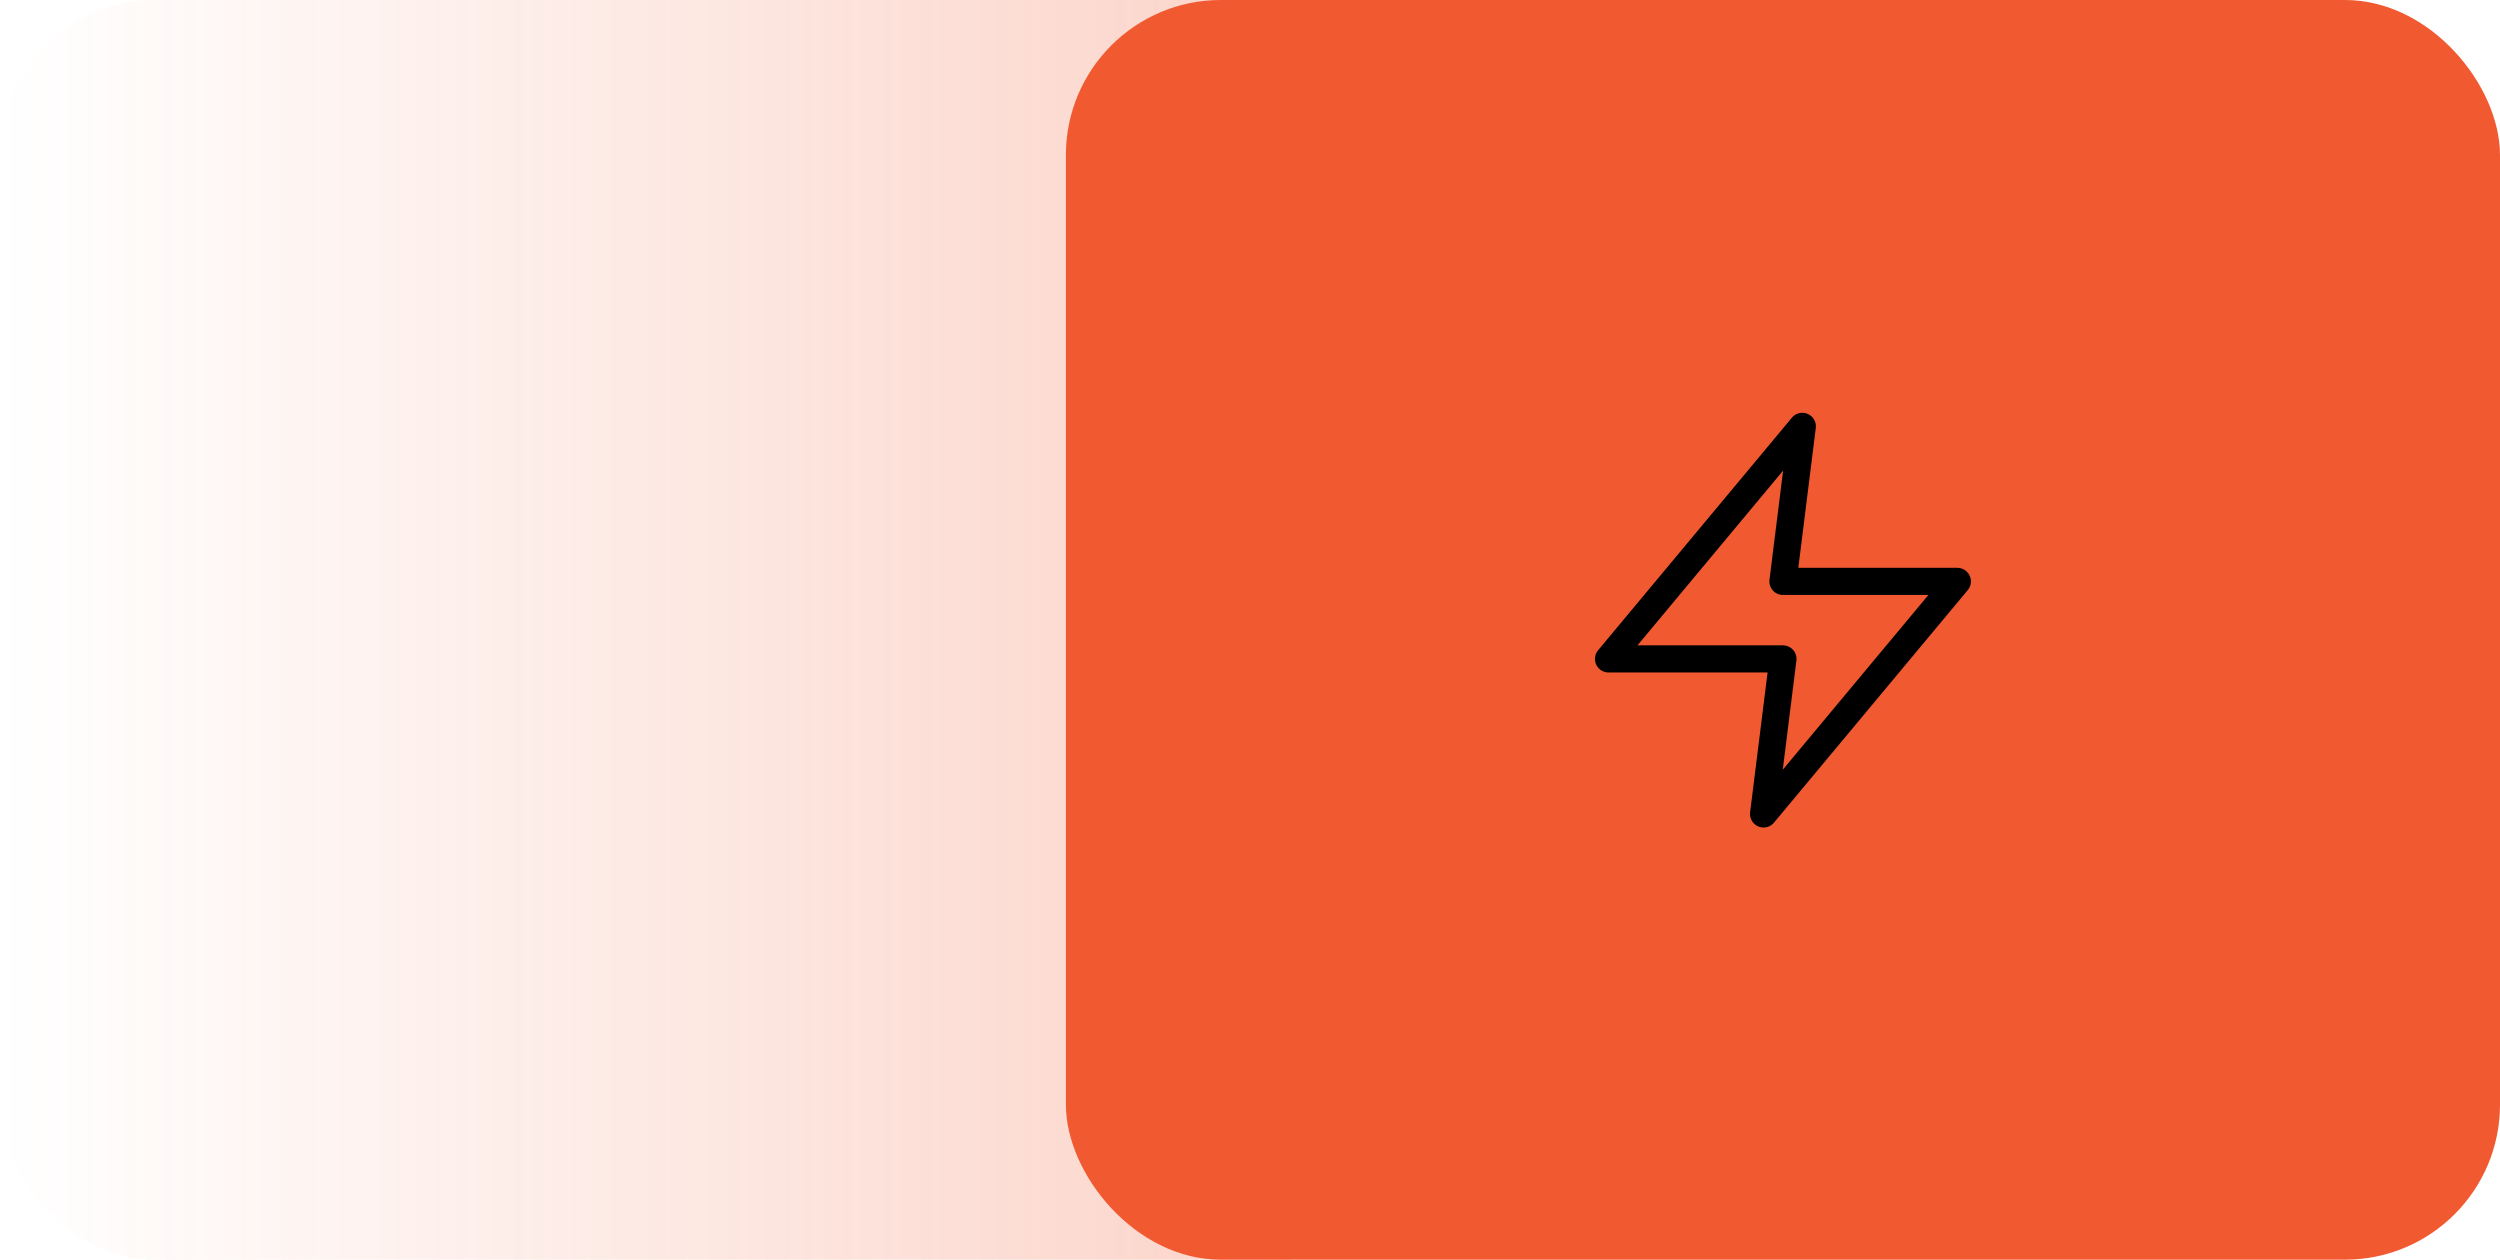
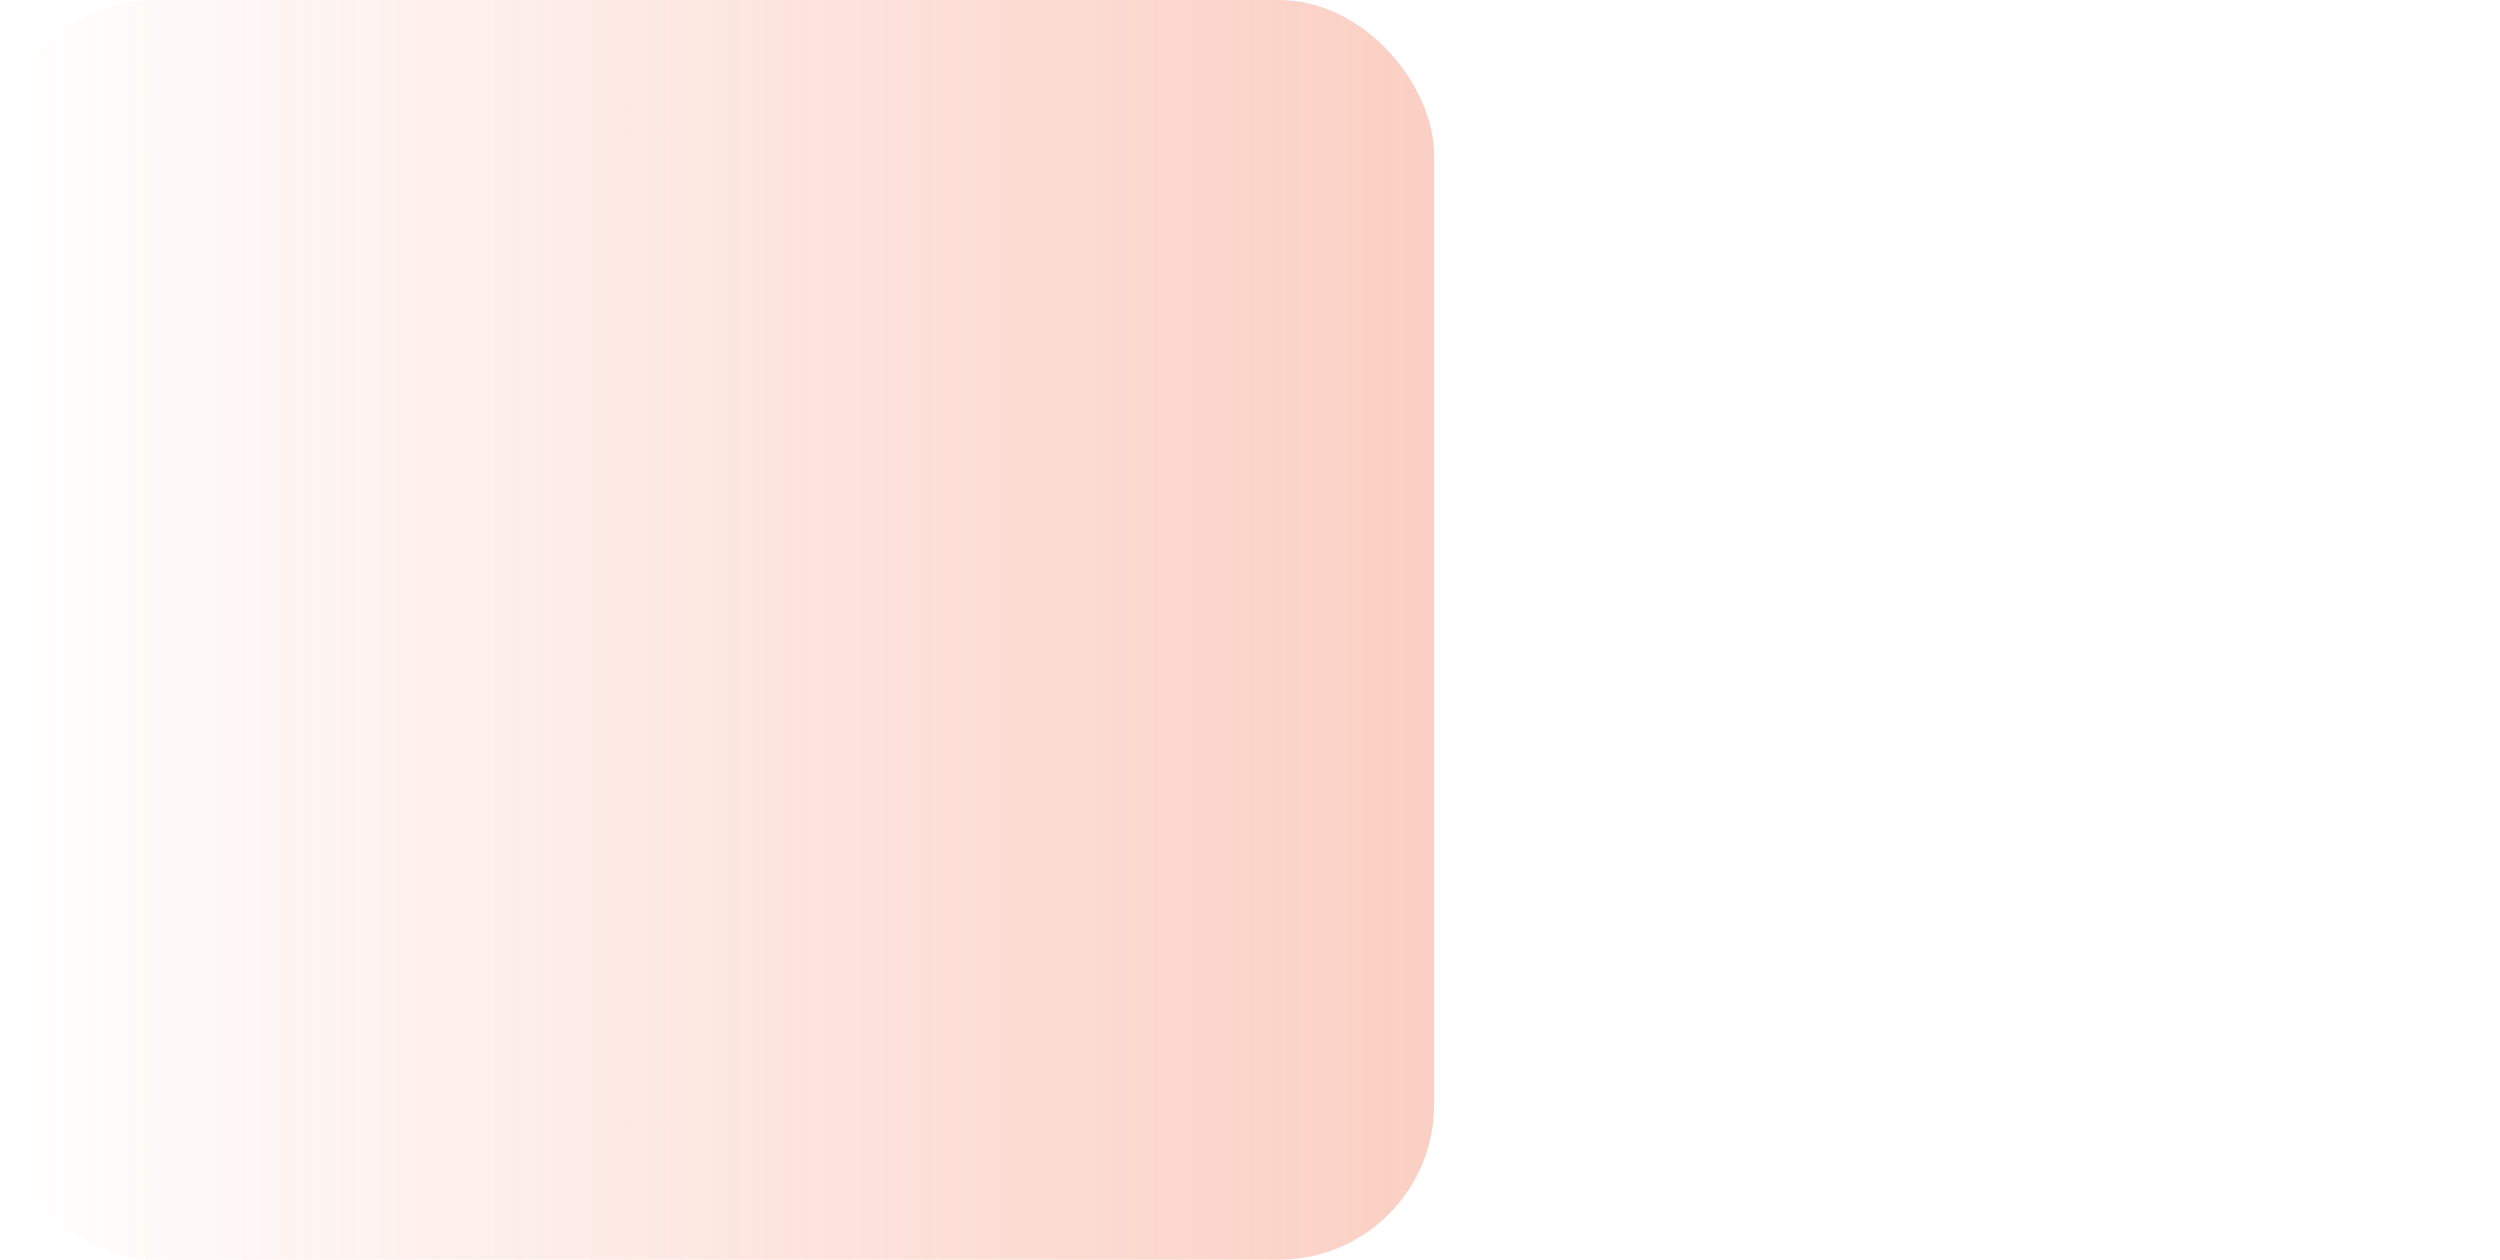
<svg xmlns="http://www.w3.org/2000/svg" width="129" height="65" viewBox="0 0 129 65" fill="none">
  <rect opacity="0.5" width="74" height="65" rx="8" fill="url(#paint0_linear_612_1680)" />
-   <rect x="55" width="74" height="65" rx="8" fill="#F15A30" />
-   <path d="M93 22L83 34H92L91 42L101 30H92L93 22Z" stroke="black" stroke-width="1.4" stroke-linecap="round" stroke-linejoin="round" />
  <defs>
    <linearGradient id="paint0_linear_612_1680" x1="158" y1="39" x2="-6.58513e-08" y2="39" gradientUnits="userSpaceOnUse">
      <stop offset="0.193" stop-color="#F15A30" />
      <stop offset="1" stop-color="#F15A30" stop-opacity="0" />
    </linearGradient>
  </defs>
</svg>